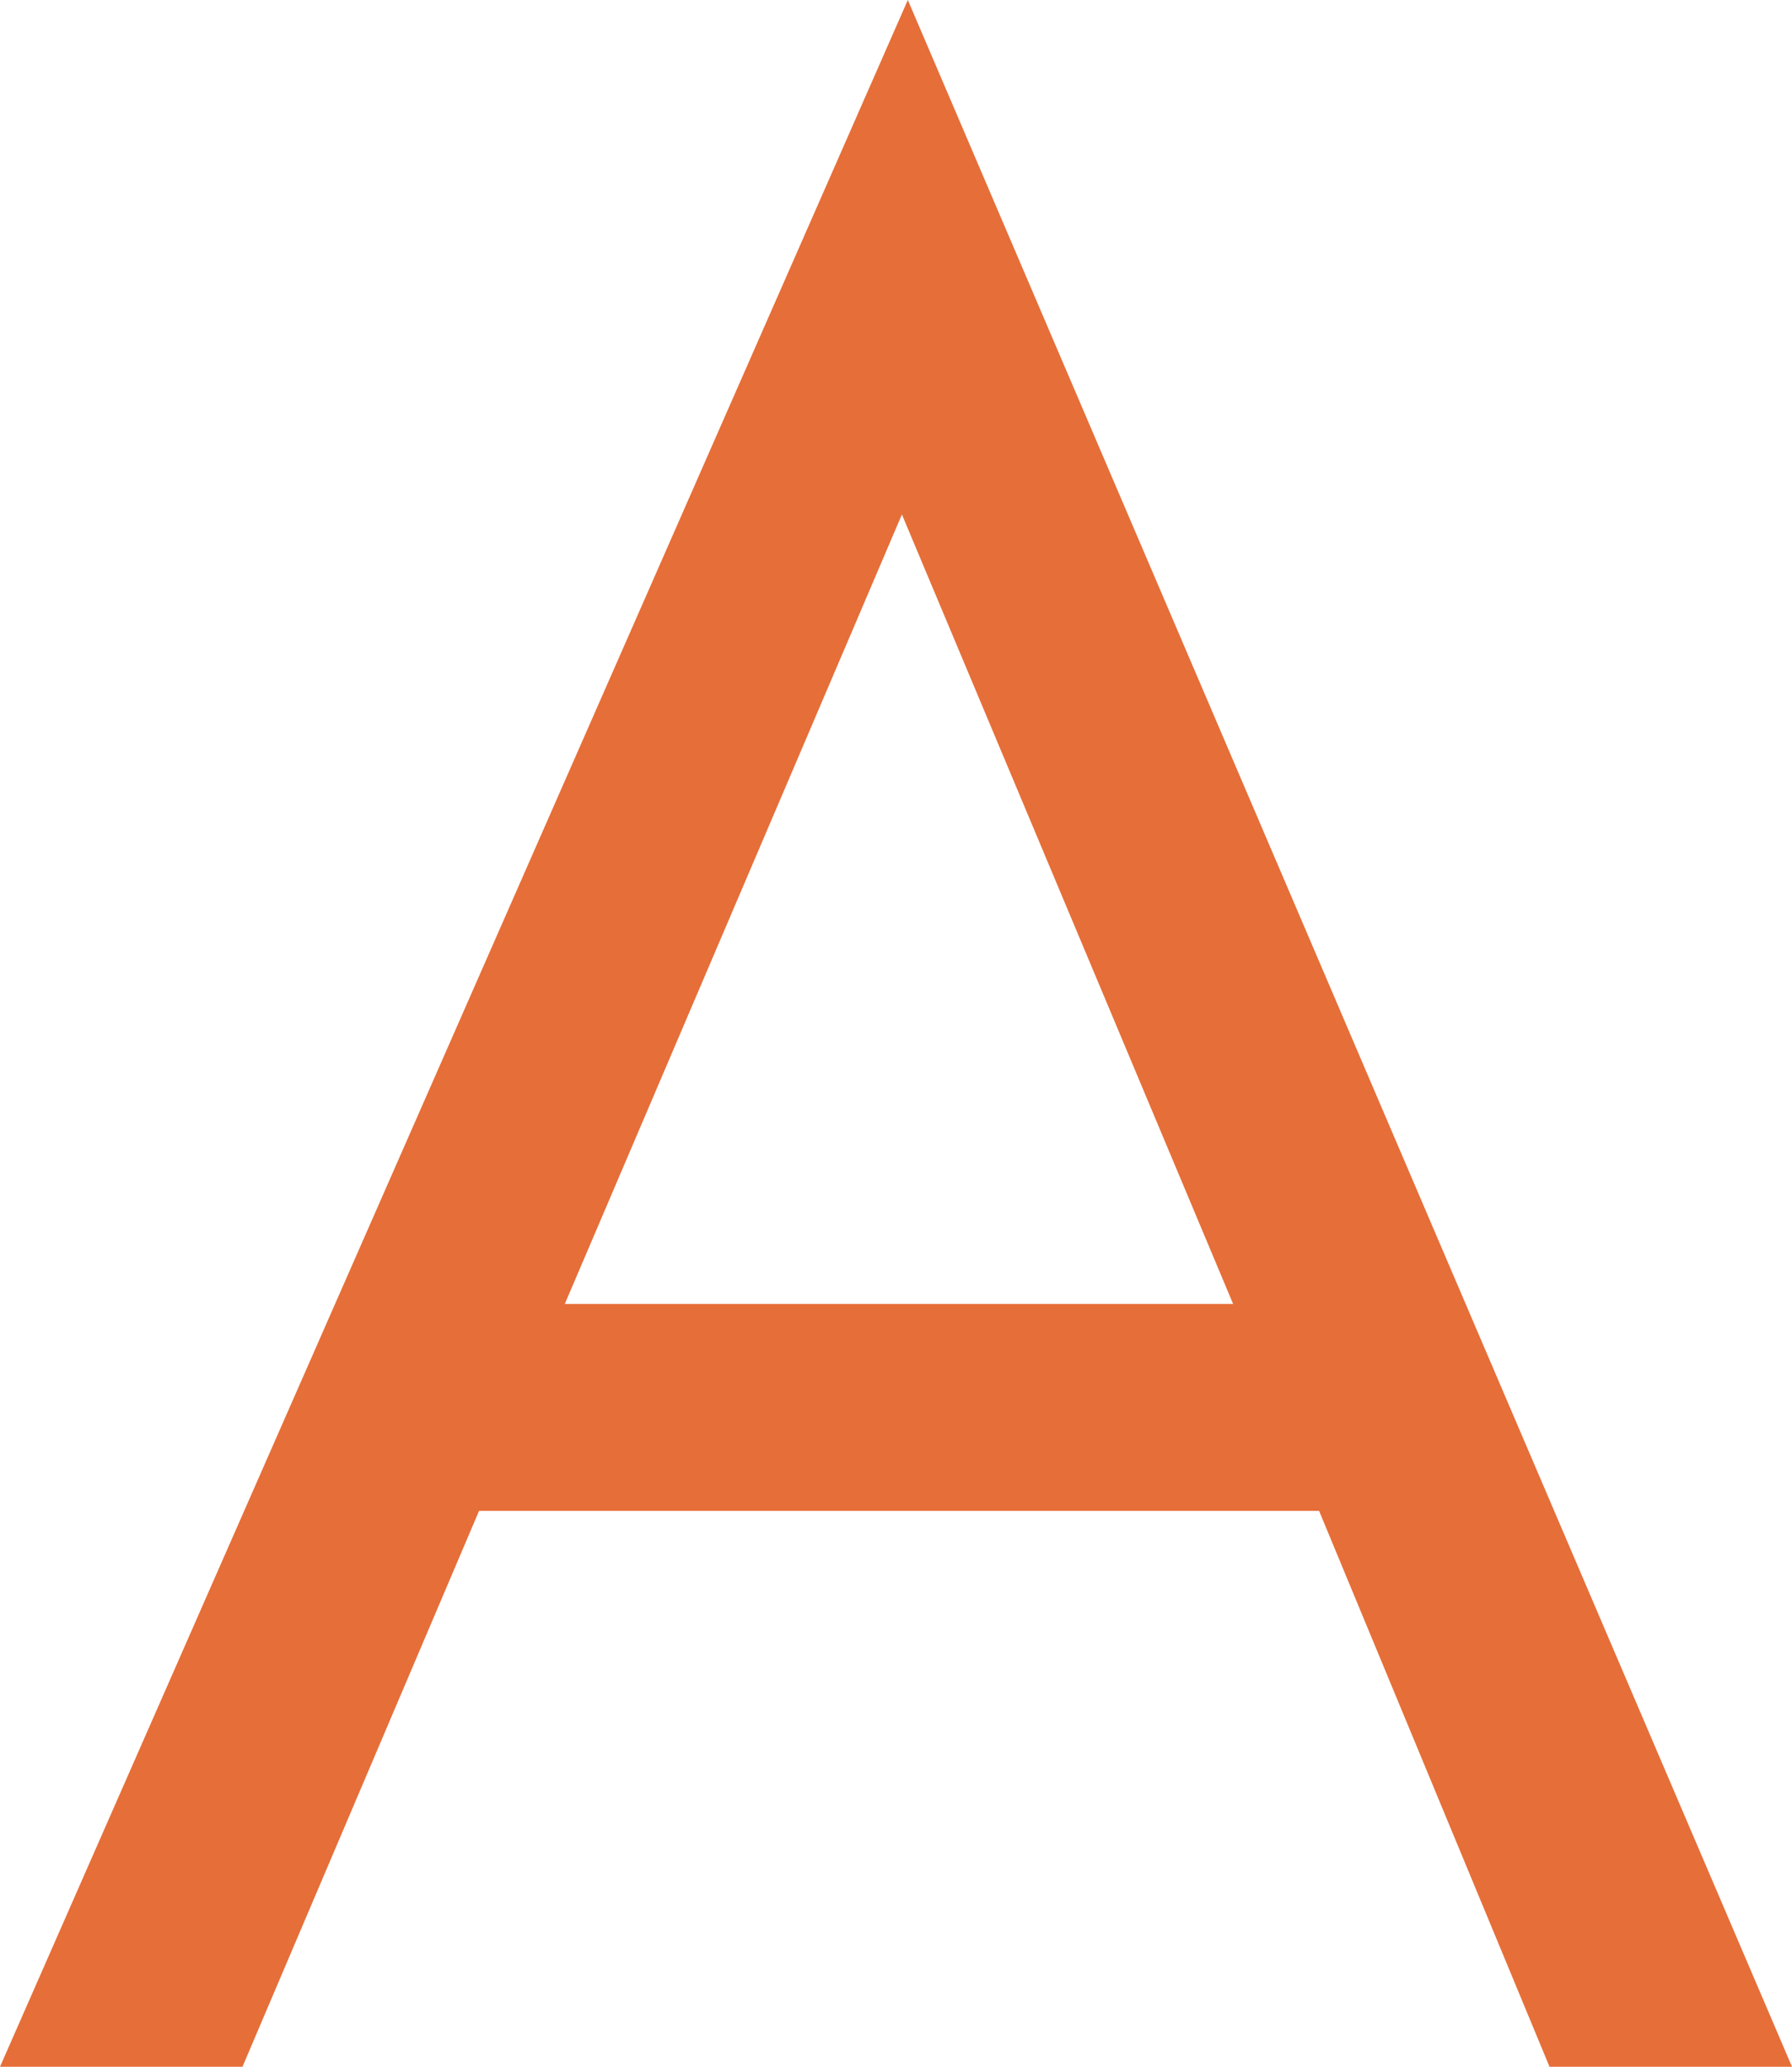
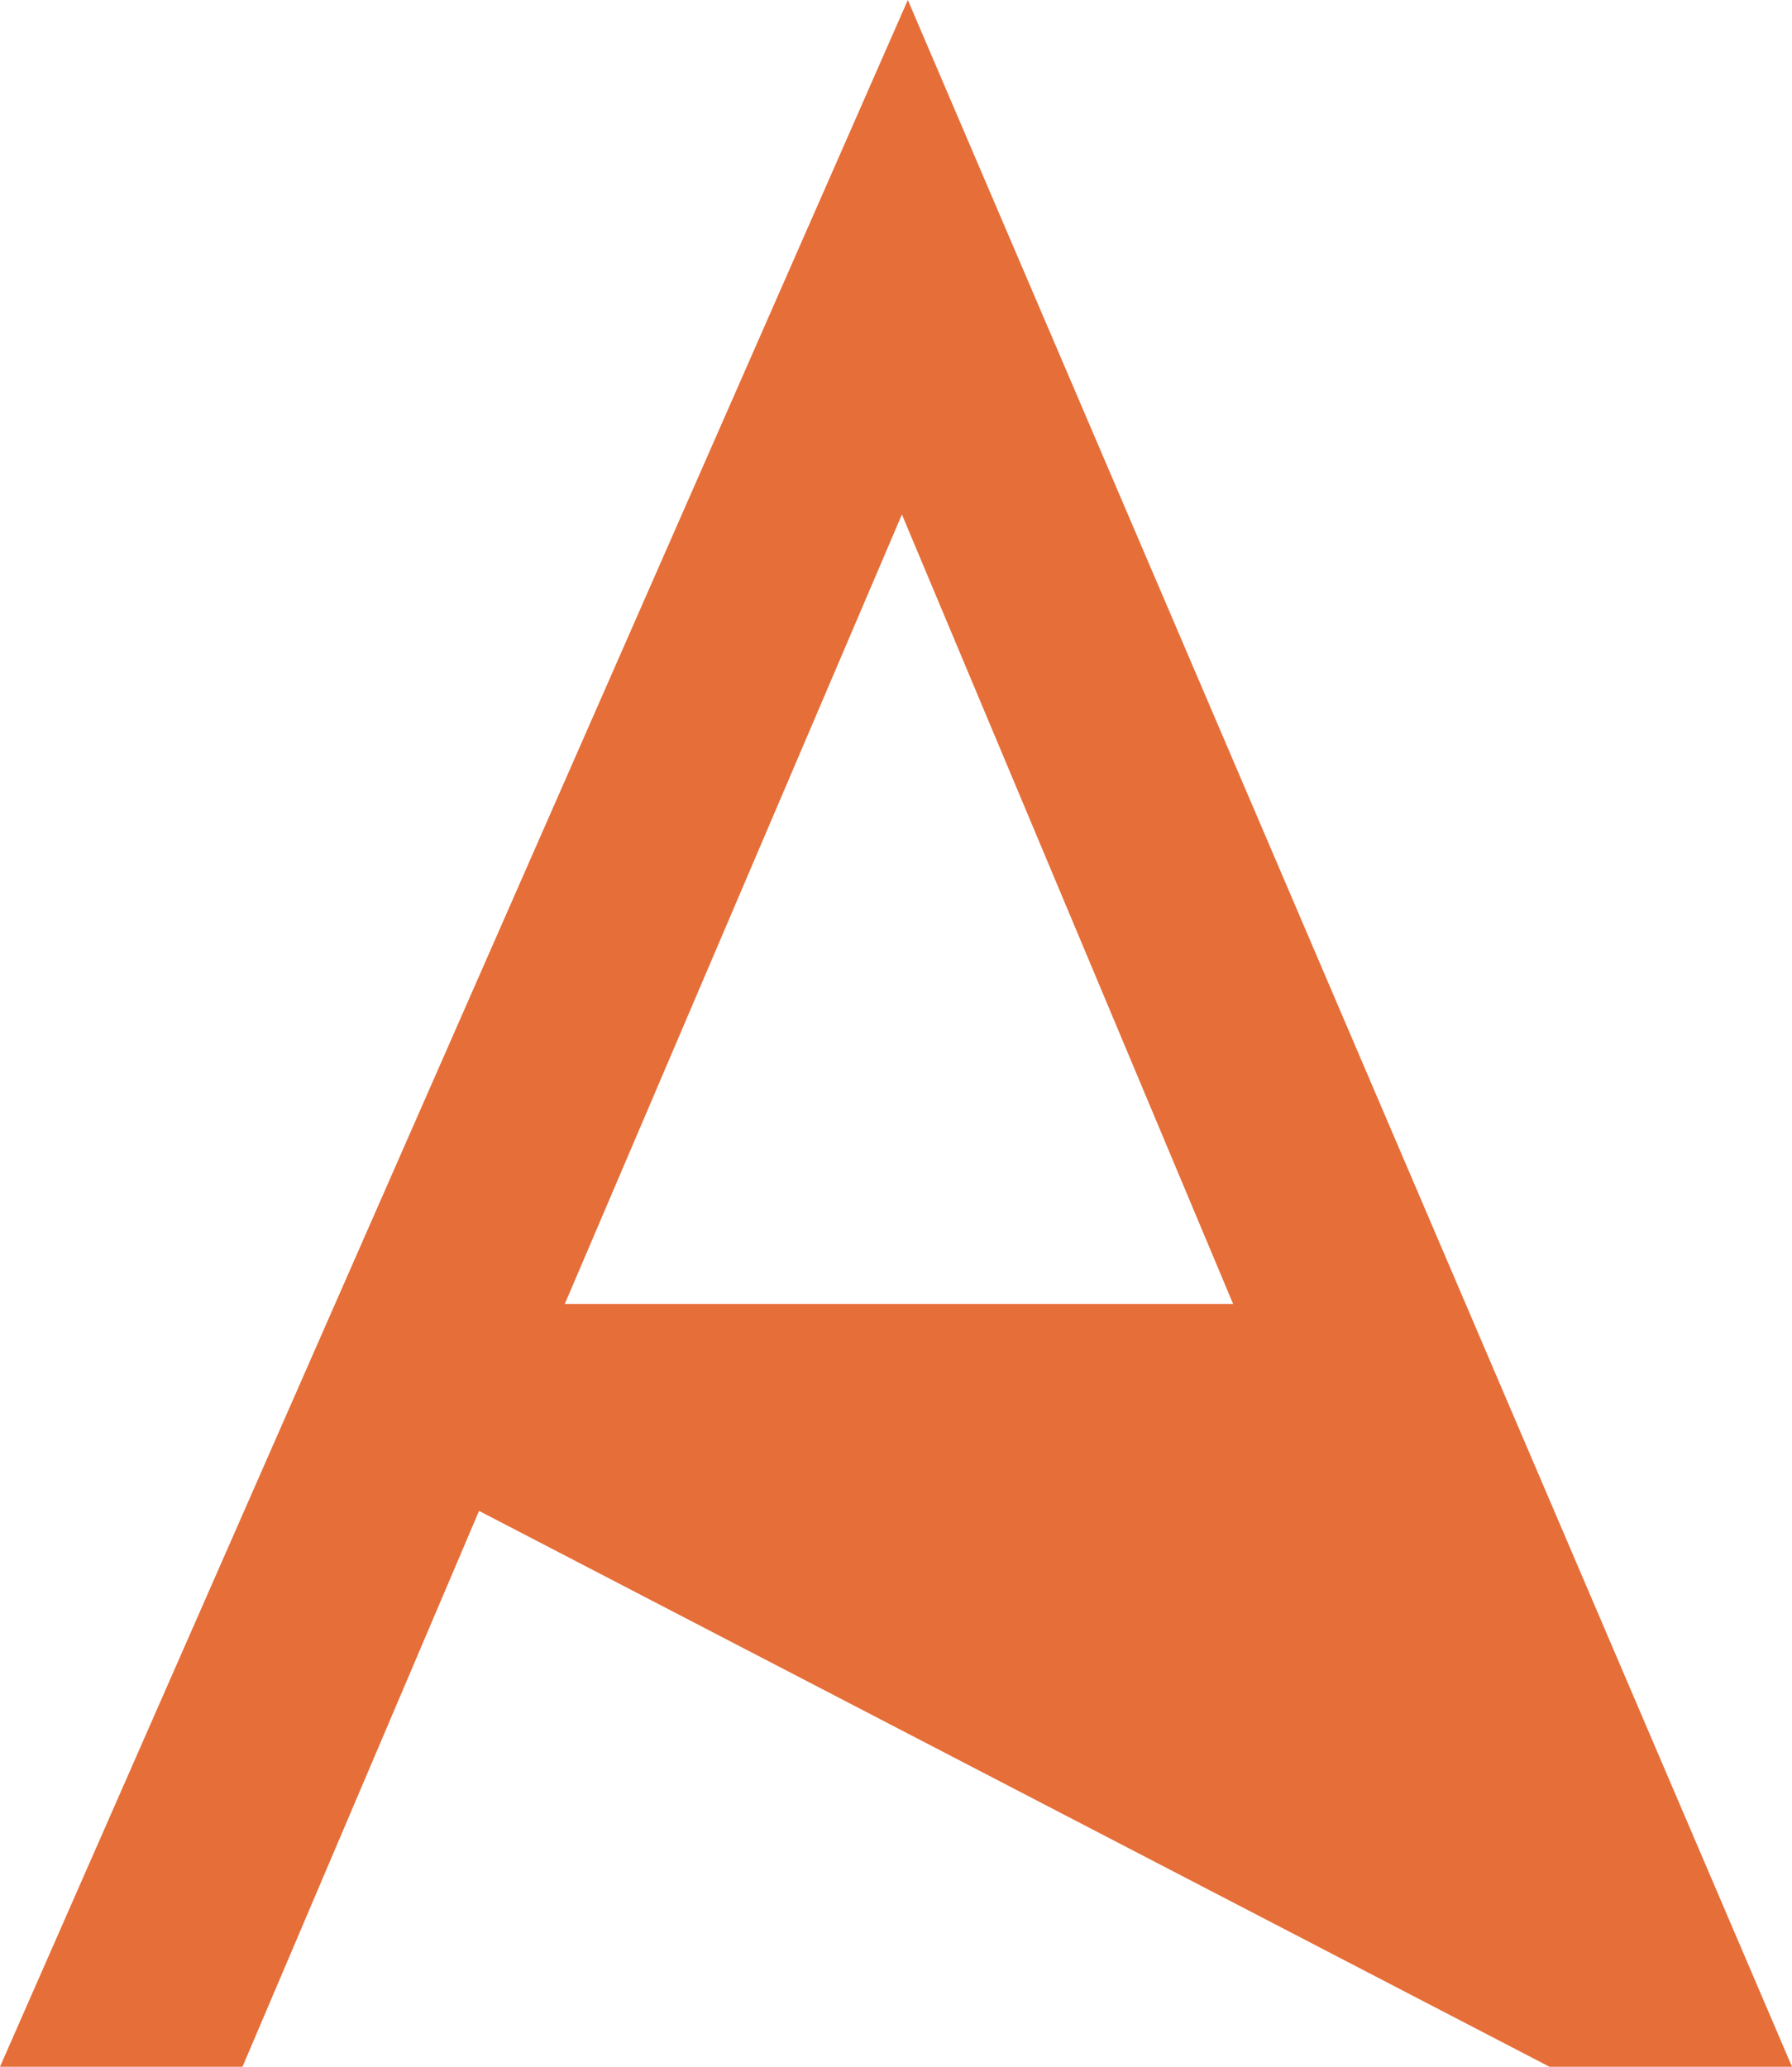
<svg xmlns="http://www.w3.org/2000/svg" width="39.39" height="45.435" viewBox="0 0 39.39 45.435">
-   <path id="パス_327" data-name="パス 327" d="M14.365,0h5.33L.26-45.435-19.695,0h5.33l5.2-12.22H9.3ZM-7.28-16.77.13-34.125,7.41-16.77Z" transform="translate(19.695 45.435)" fill="#e66e38" />
+   <path id="パス_327" data-name="パス 327" d="M14.365,0h5.33L.26-45.435-19.695,0h5.33l5.2-12.22ZM-7.28-16.77.13-34.125,7.41-16.77Z" transform="translate(19.695 45.435)" fill="#e66e38" />
</svg>